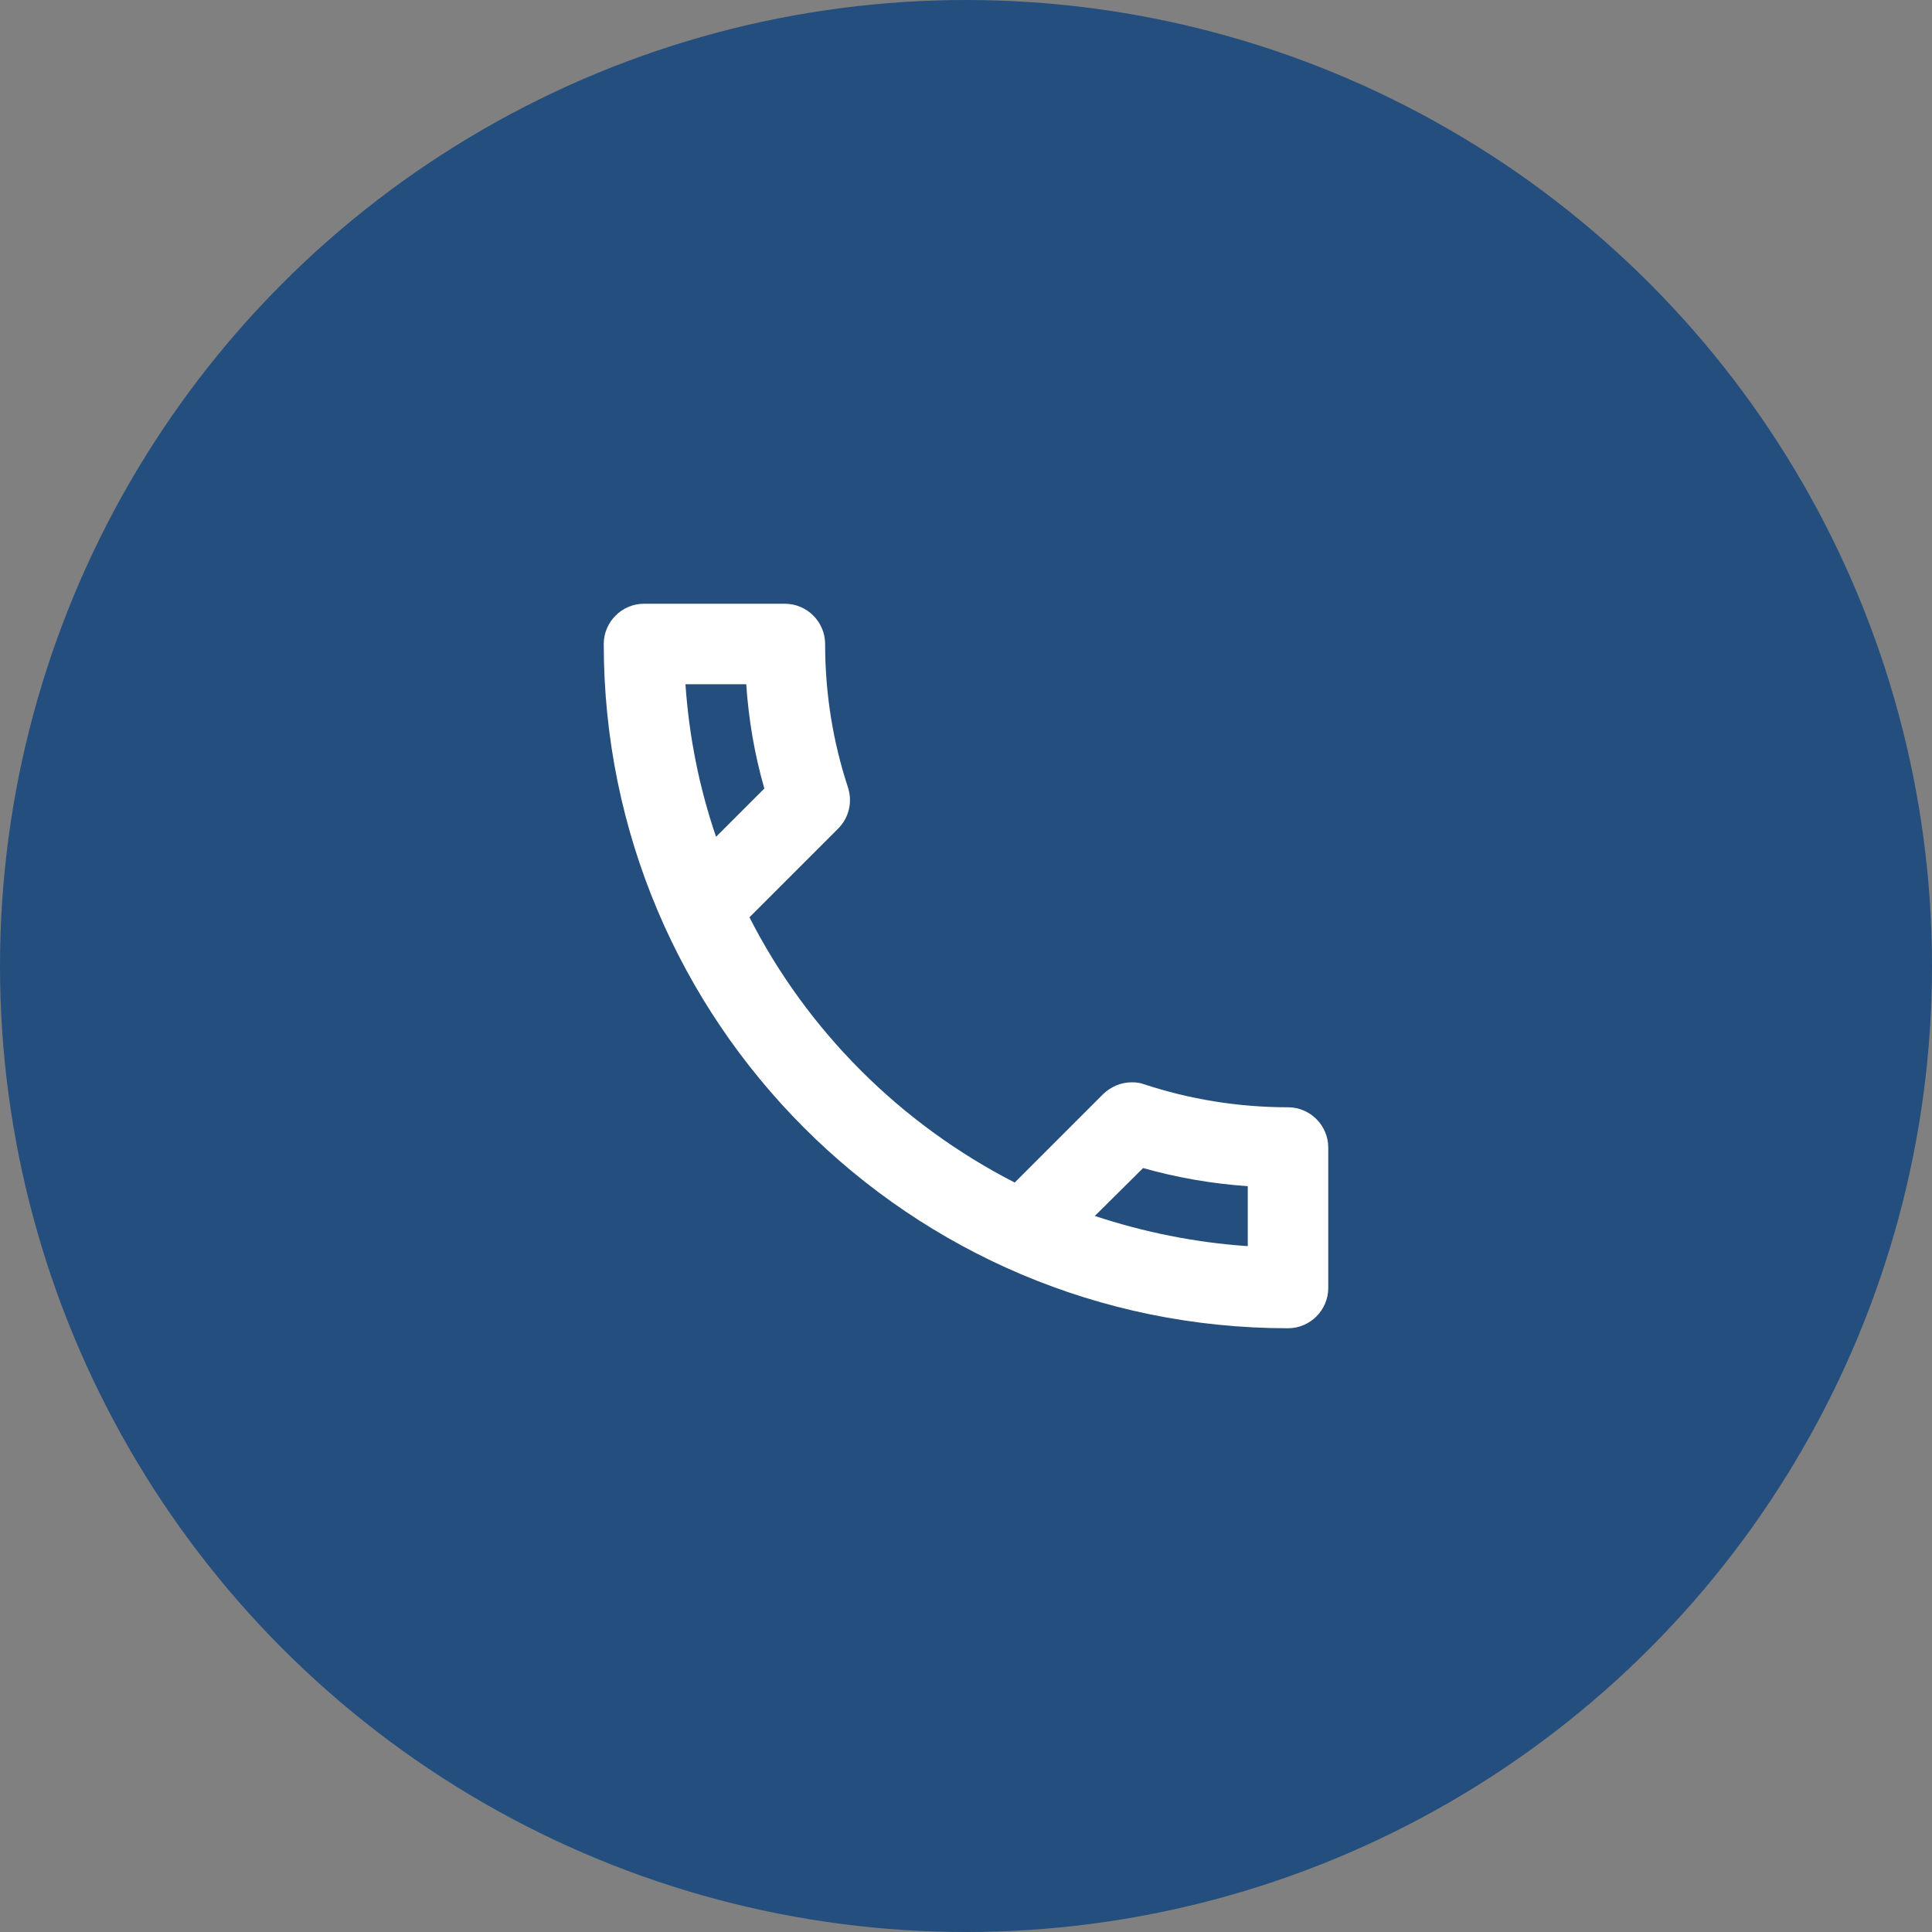
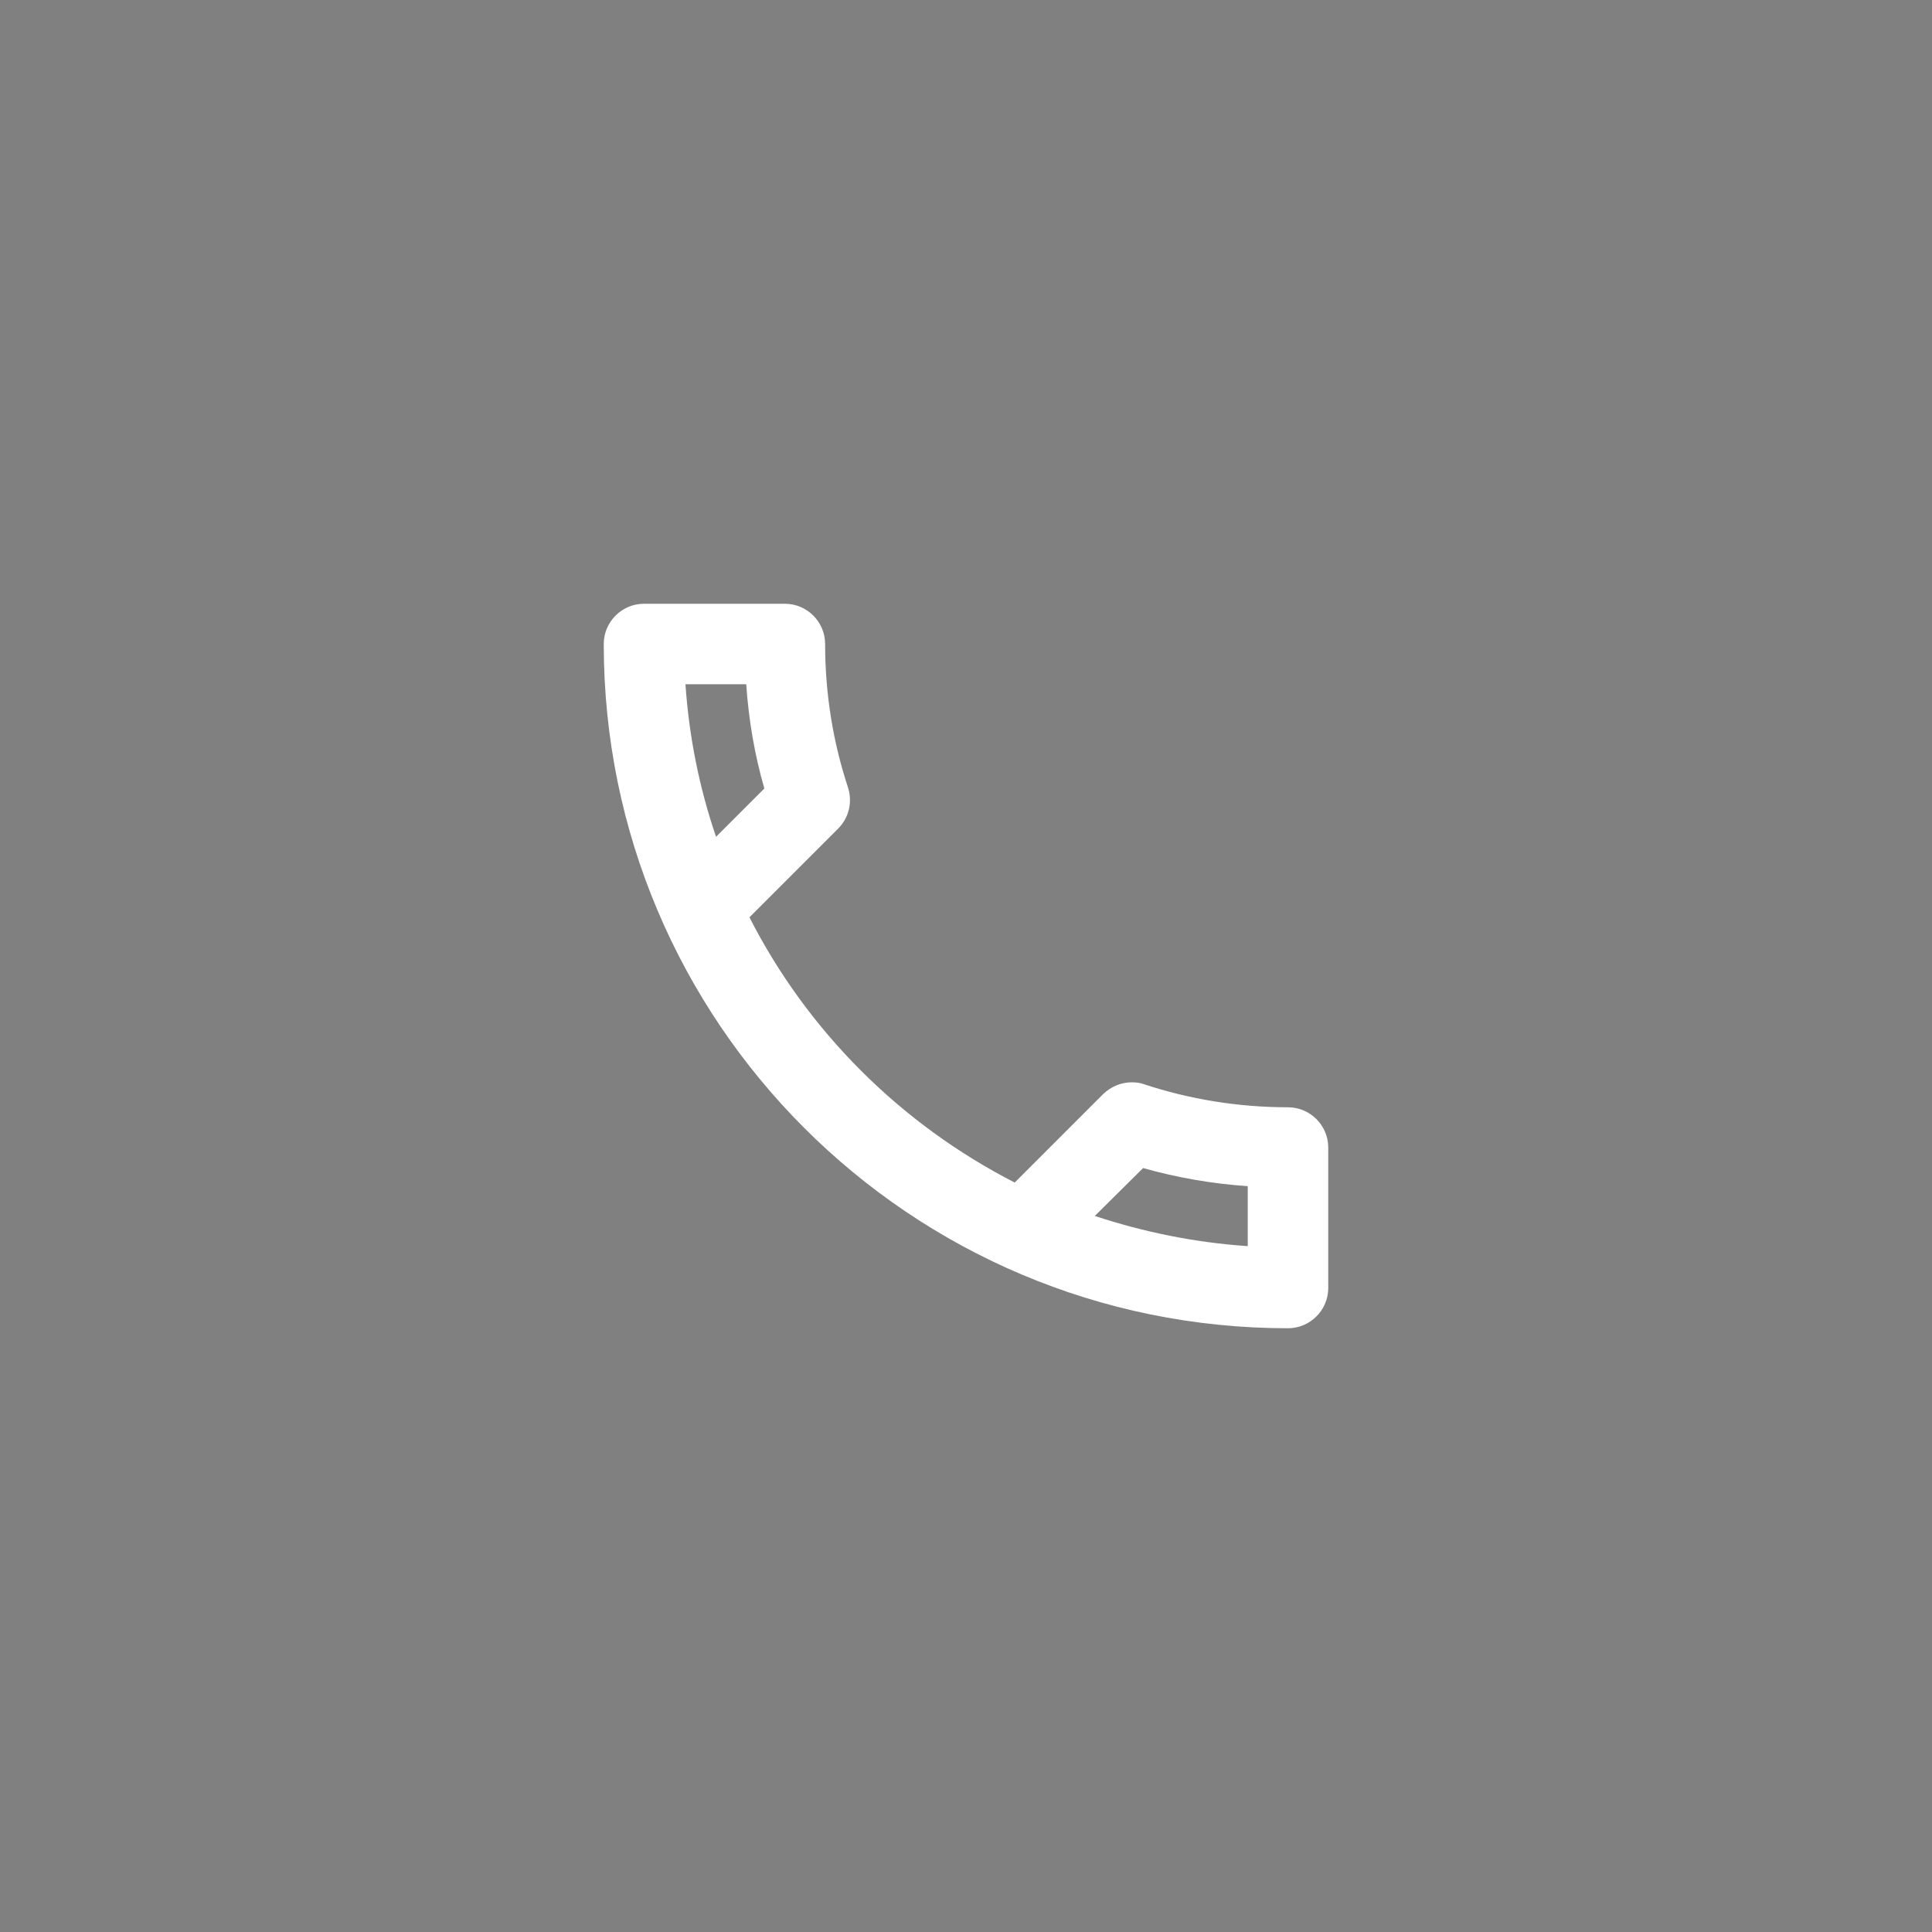
<svg xmlns="http://www.w3.org/2000/svg" width="48" height="48" viewBox="0 0 48 48" fill="none">
  <rect x="0" y="0" width="48" height="48" fill="#808080" stroke="none" />
-   <circle cx="24" cy="24" r="24" fill="#244E7D" />
  <g clip-path="url(#clip0_4160_3308)">
    <path d="M18.54 17C18.6 17.89 18.75 18.76 18.99 19.59L17.79 20.79C17.38 19.59 17.12 18.32 17.03 17H18.54ZM28.4 29.02C29.25 29.26 30.12 29.41 31 29.47V30.96C29.68 30.87 28.41 30.61 27.2 30.21L28.4 29.02ZM19.5 15H16C15.45 15 15 15.45 15 16C15 25.39 22.61 33 32 33C32.55 33 33 32.55 33 32V28.51C33 27.96 32.55 27.51 32 27.51C30.76 27.51 29.55 27.31 28.43 26.94C28.33 26.9 28.22 26.89 28.12 26.89C27.86 26.89 27.61 26.99 27.41 27.18L25.21 29.38C22.38 27.93 20.06 25.62 18.62 22.79L20.82 20.59C21.1 20.31 21.18 19.92 21.07 19.57C20.7 18.45 20.5 17.25 20.5 16C20.5 15.45 20.05 15 19.5 15Z" fill="white" />
  </g>
  <defs>
    <clipPath id="clip0_4160_3308">
      <rect width="24" height="24" fill="white" transform="translate(12 12)" />
    </clipPath>
  </defs>
</svg>